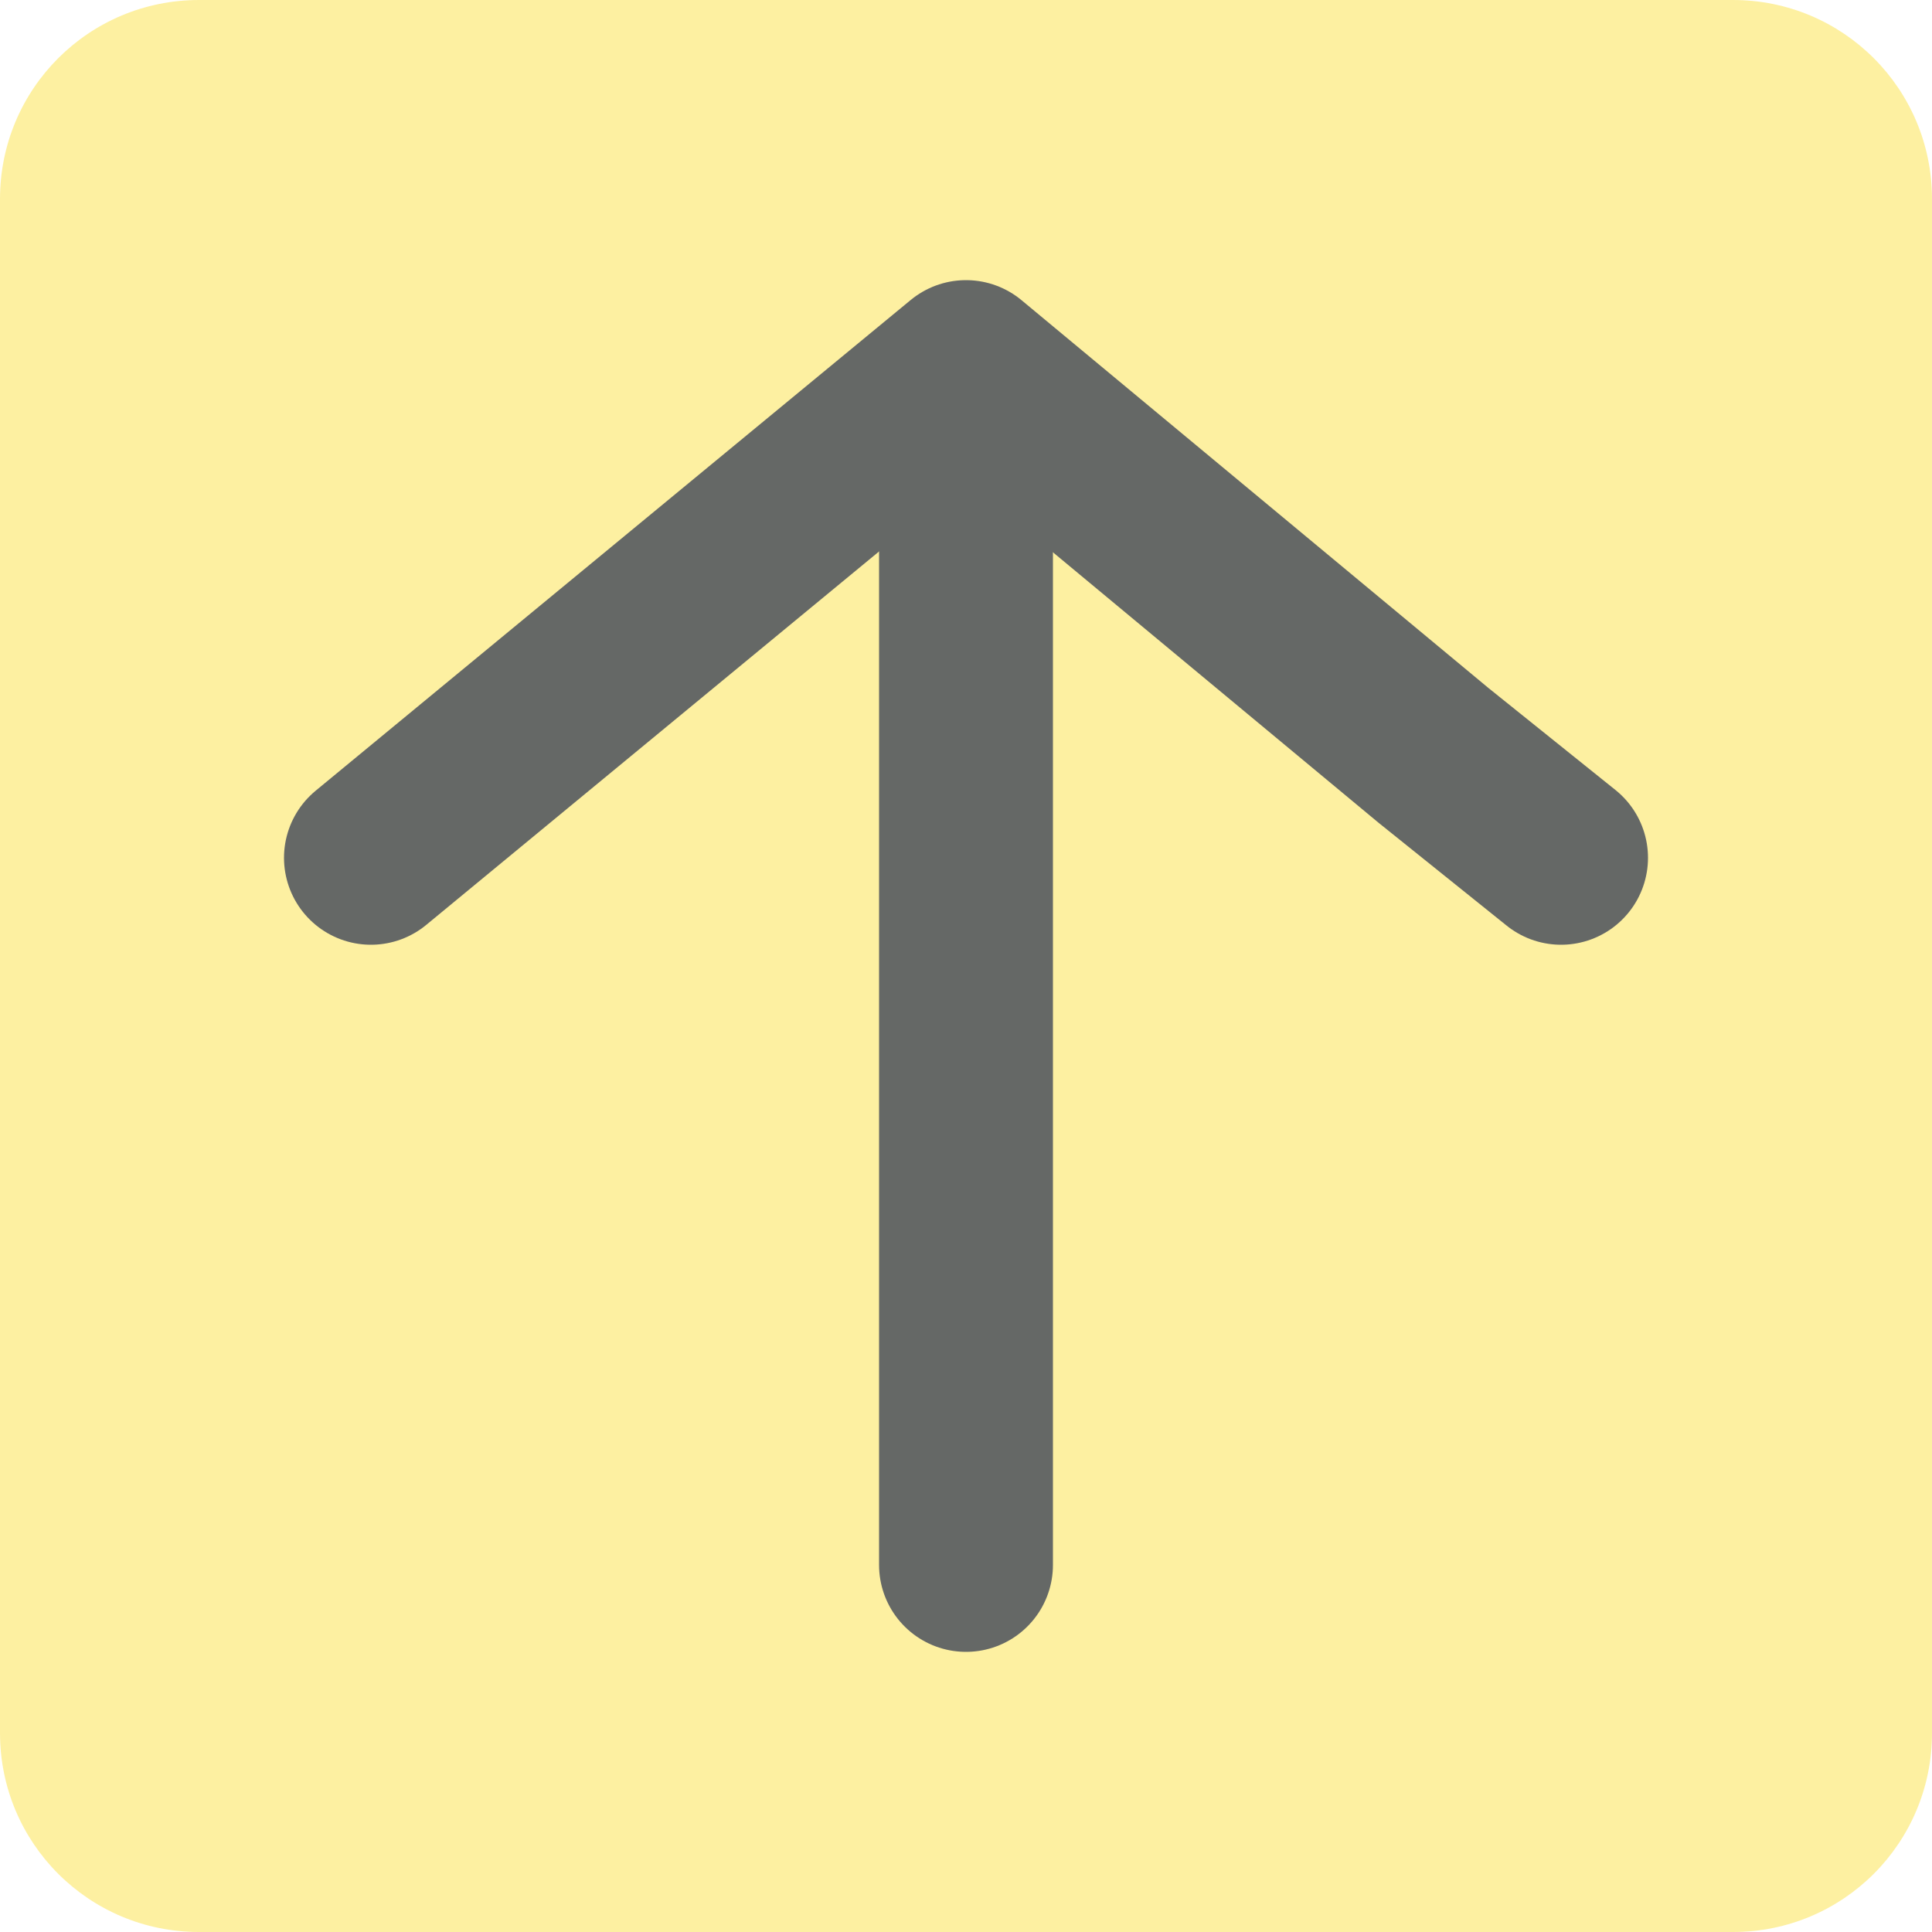
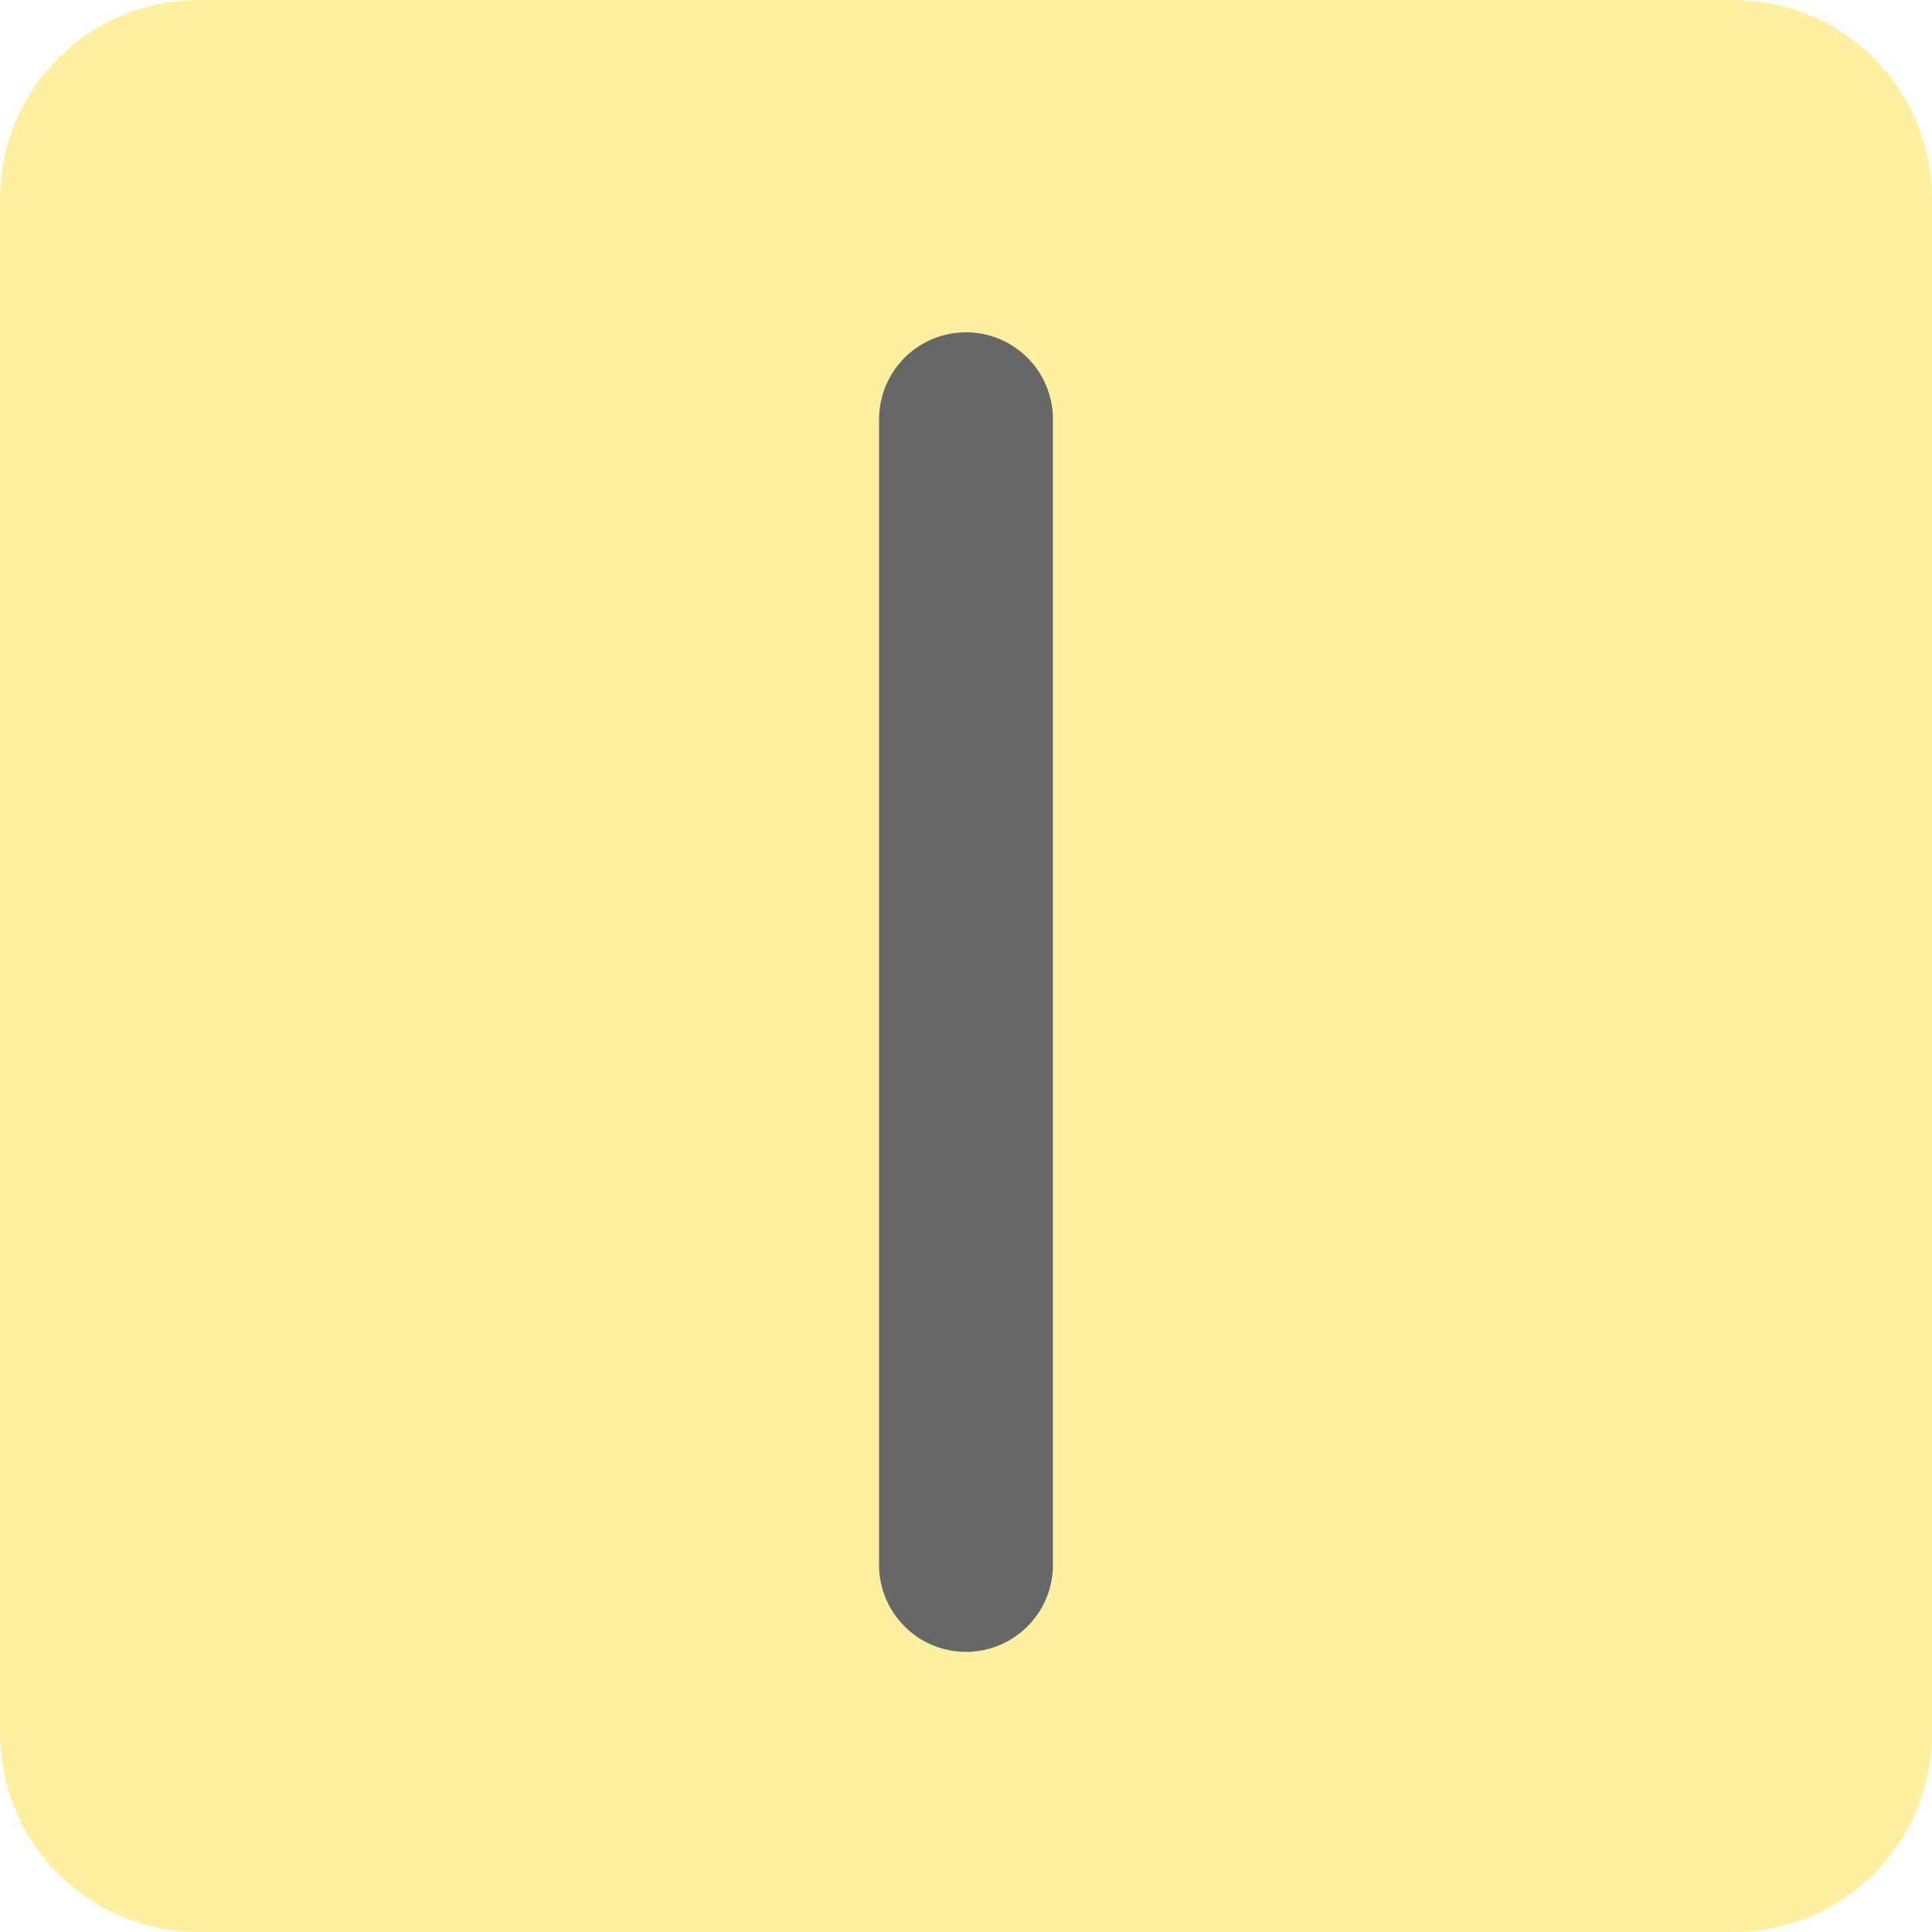
<svg xmlns="http://www.w3.org/2000/svg" version="1.1" id="圖層_1" x="0px" y="0px" viewBox="0 0 100 100" style="enable-background:new 0 0 100 100;" xml:space="preserve">
  <style type="text/css">
	.st0{opacity:0.66;fill:#FCE770;}
	.st1{fill:none;stroke:#656866;stroke-width:9;stroke-linecap:round;stroke-linejoin:round;stroke-miterlimit:10;}
</style>
  <path class="st0" d="M89.7,100H10.3C4.6,100,0,95.4,0,89.7V10.3C0,4.6,4.6,0,10.3,0h79.4C95.4,0,100,4.6,100,10.3v79.4  C100,95.4,95.4,100,89.7,100z" />
  <g>
-     <polyline class="st1" points="19.2,44.4 50,19 74.2,39.1 80.8,44.4  " />
    <line class="st1" x1="50" y1="21.7" x2="50" y2="81" />
  </g>
</svg>